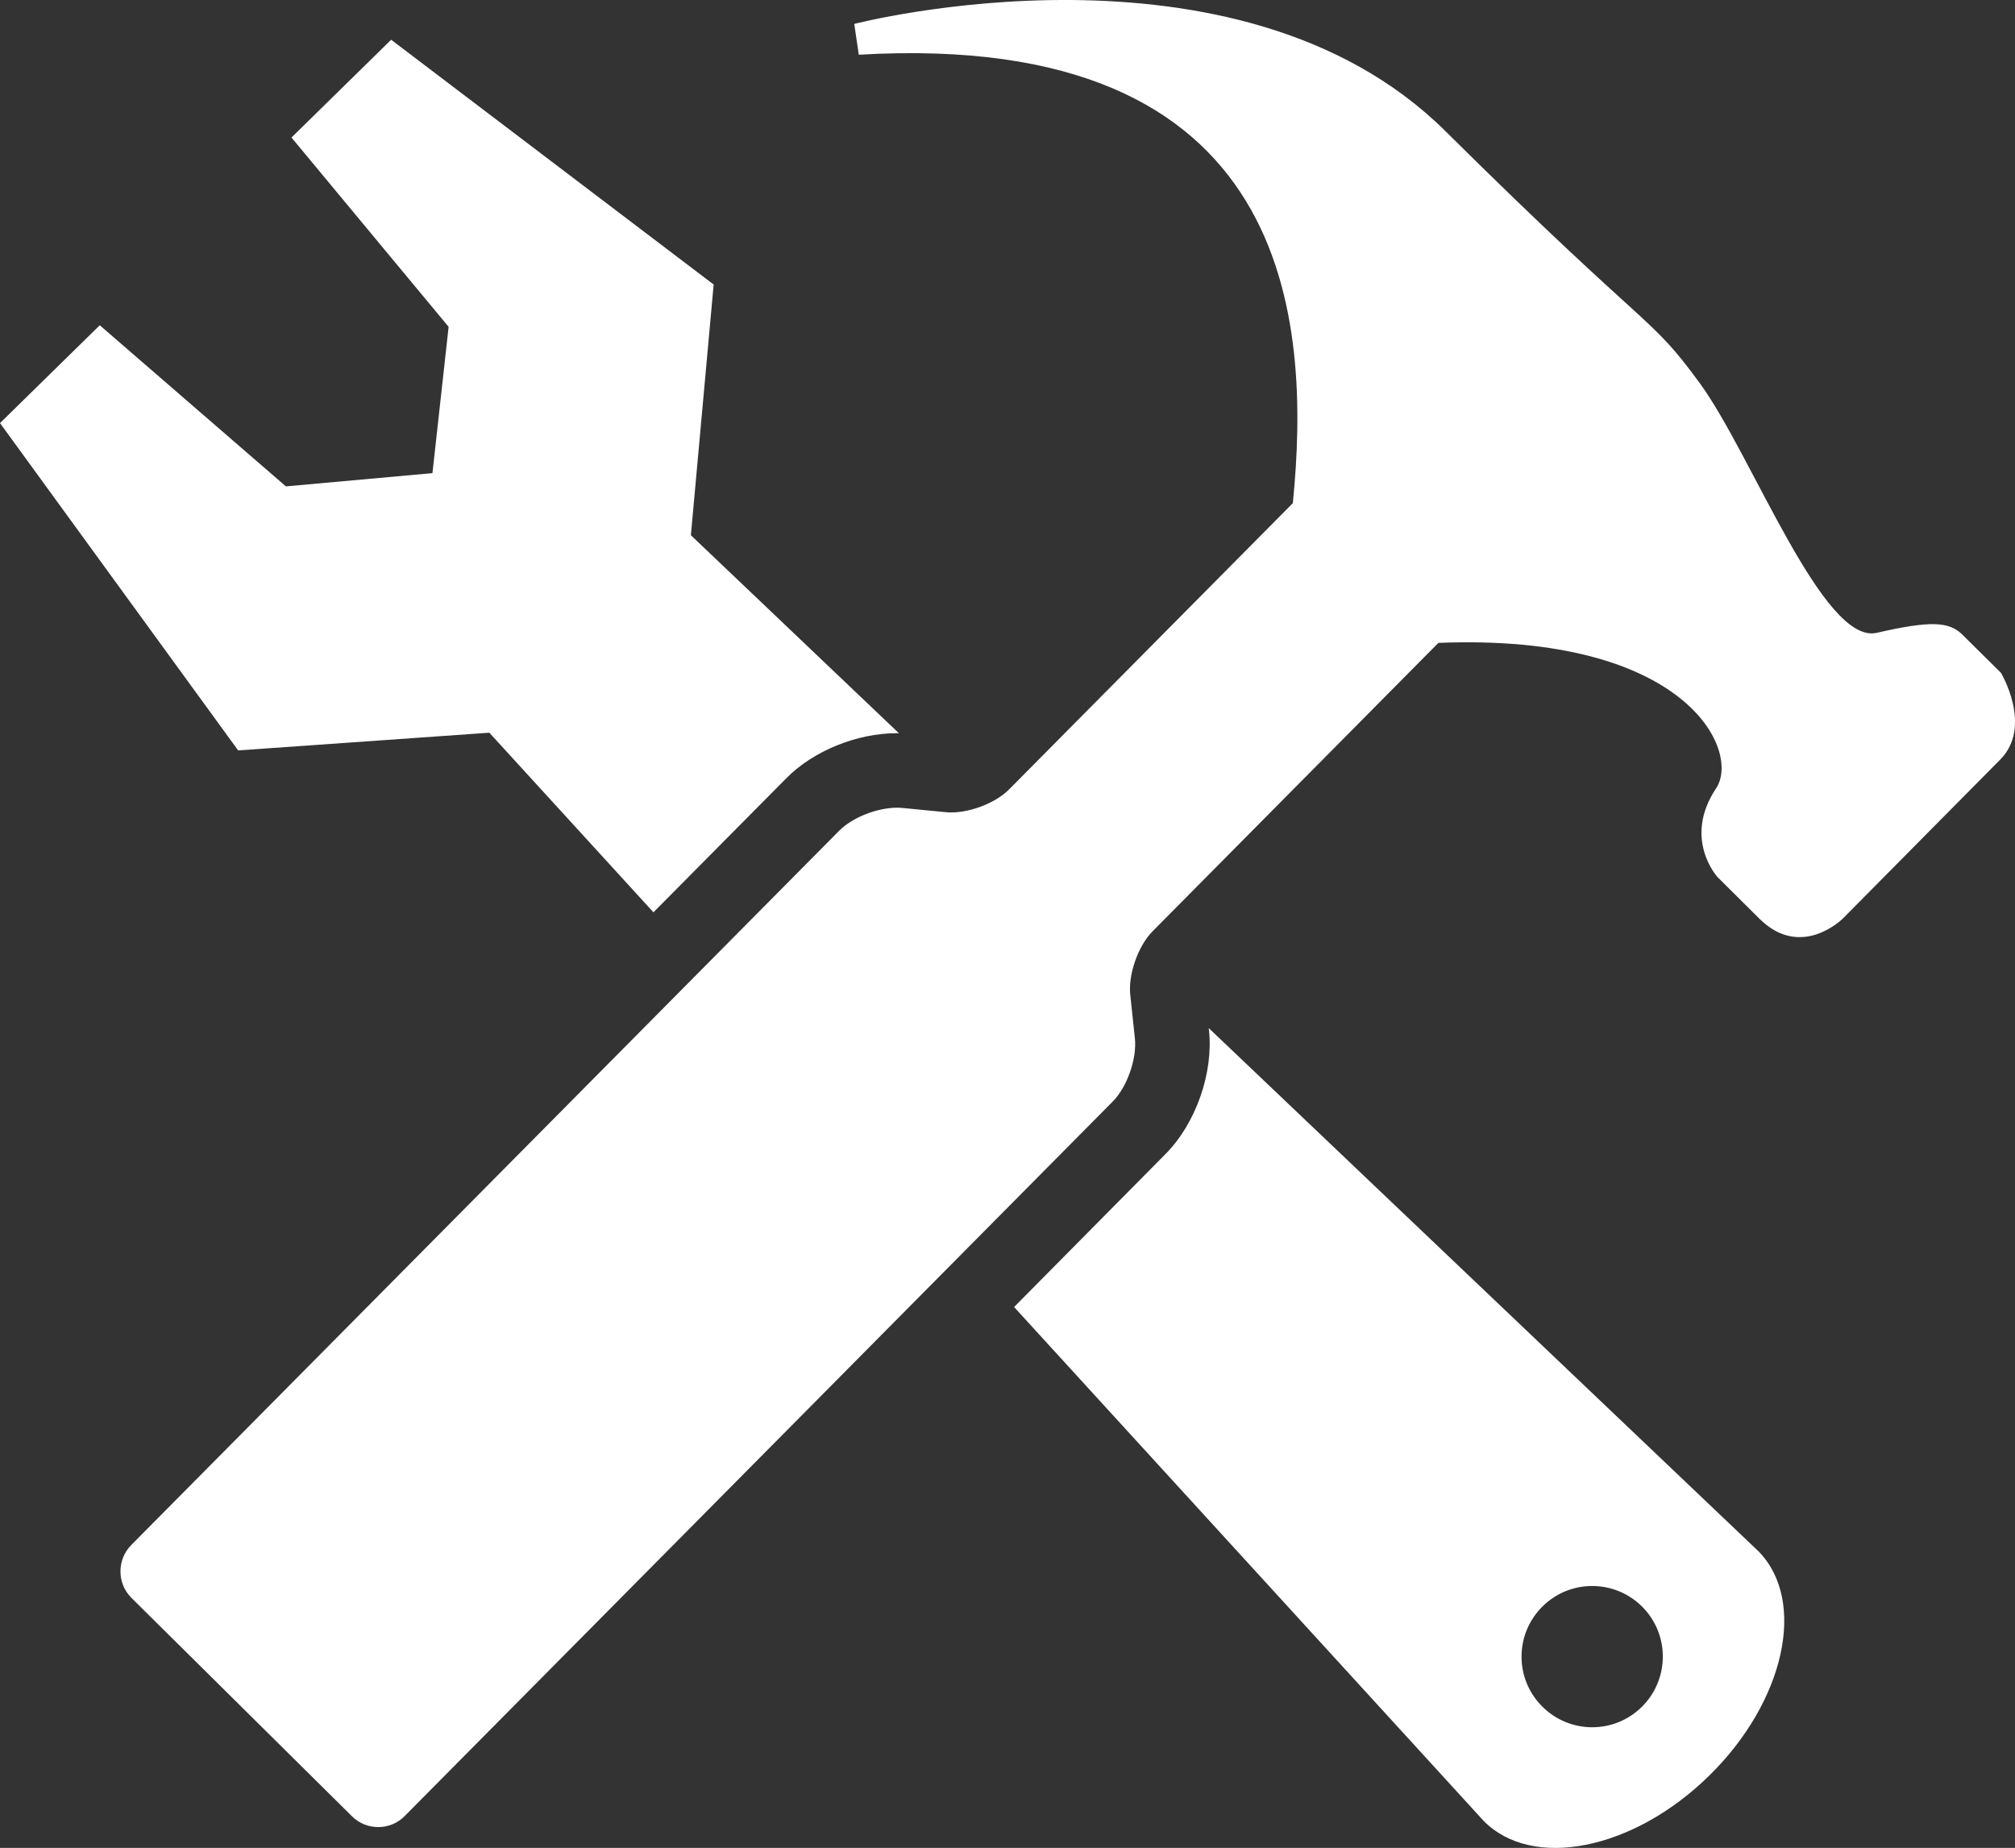
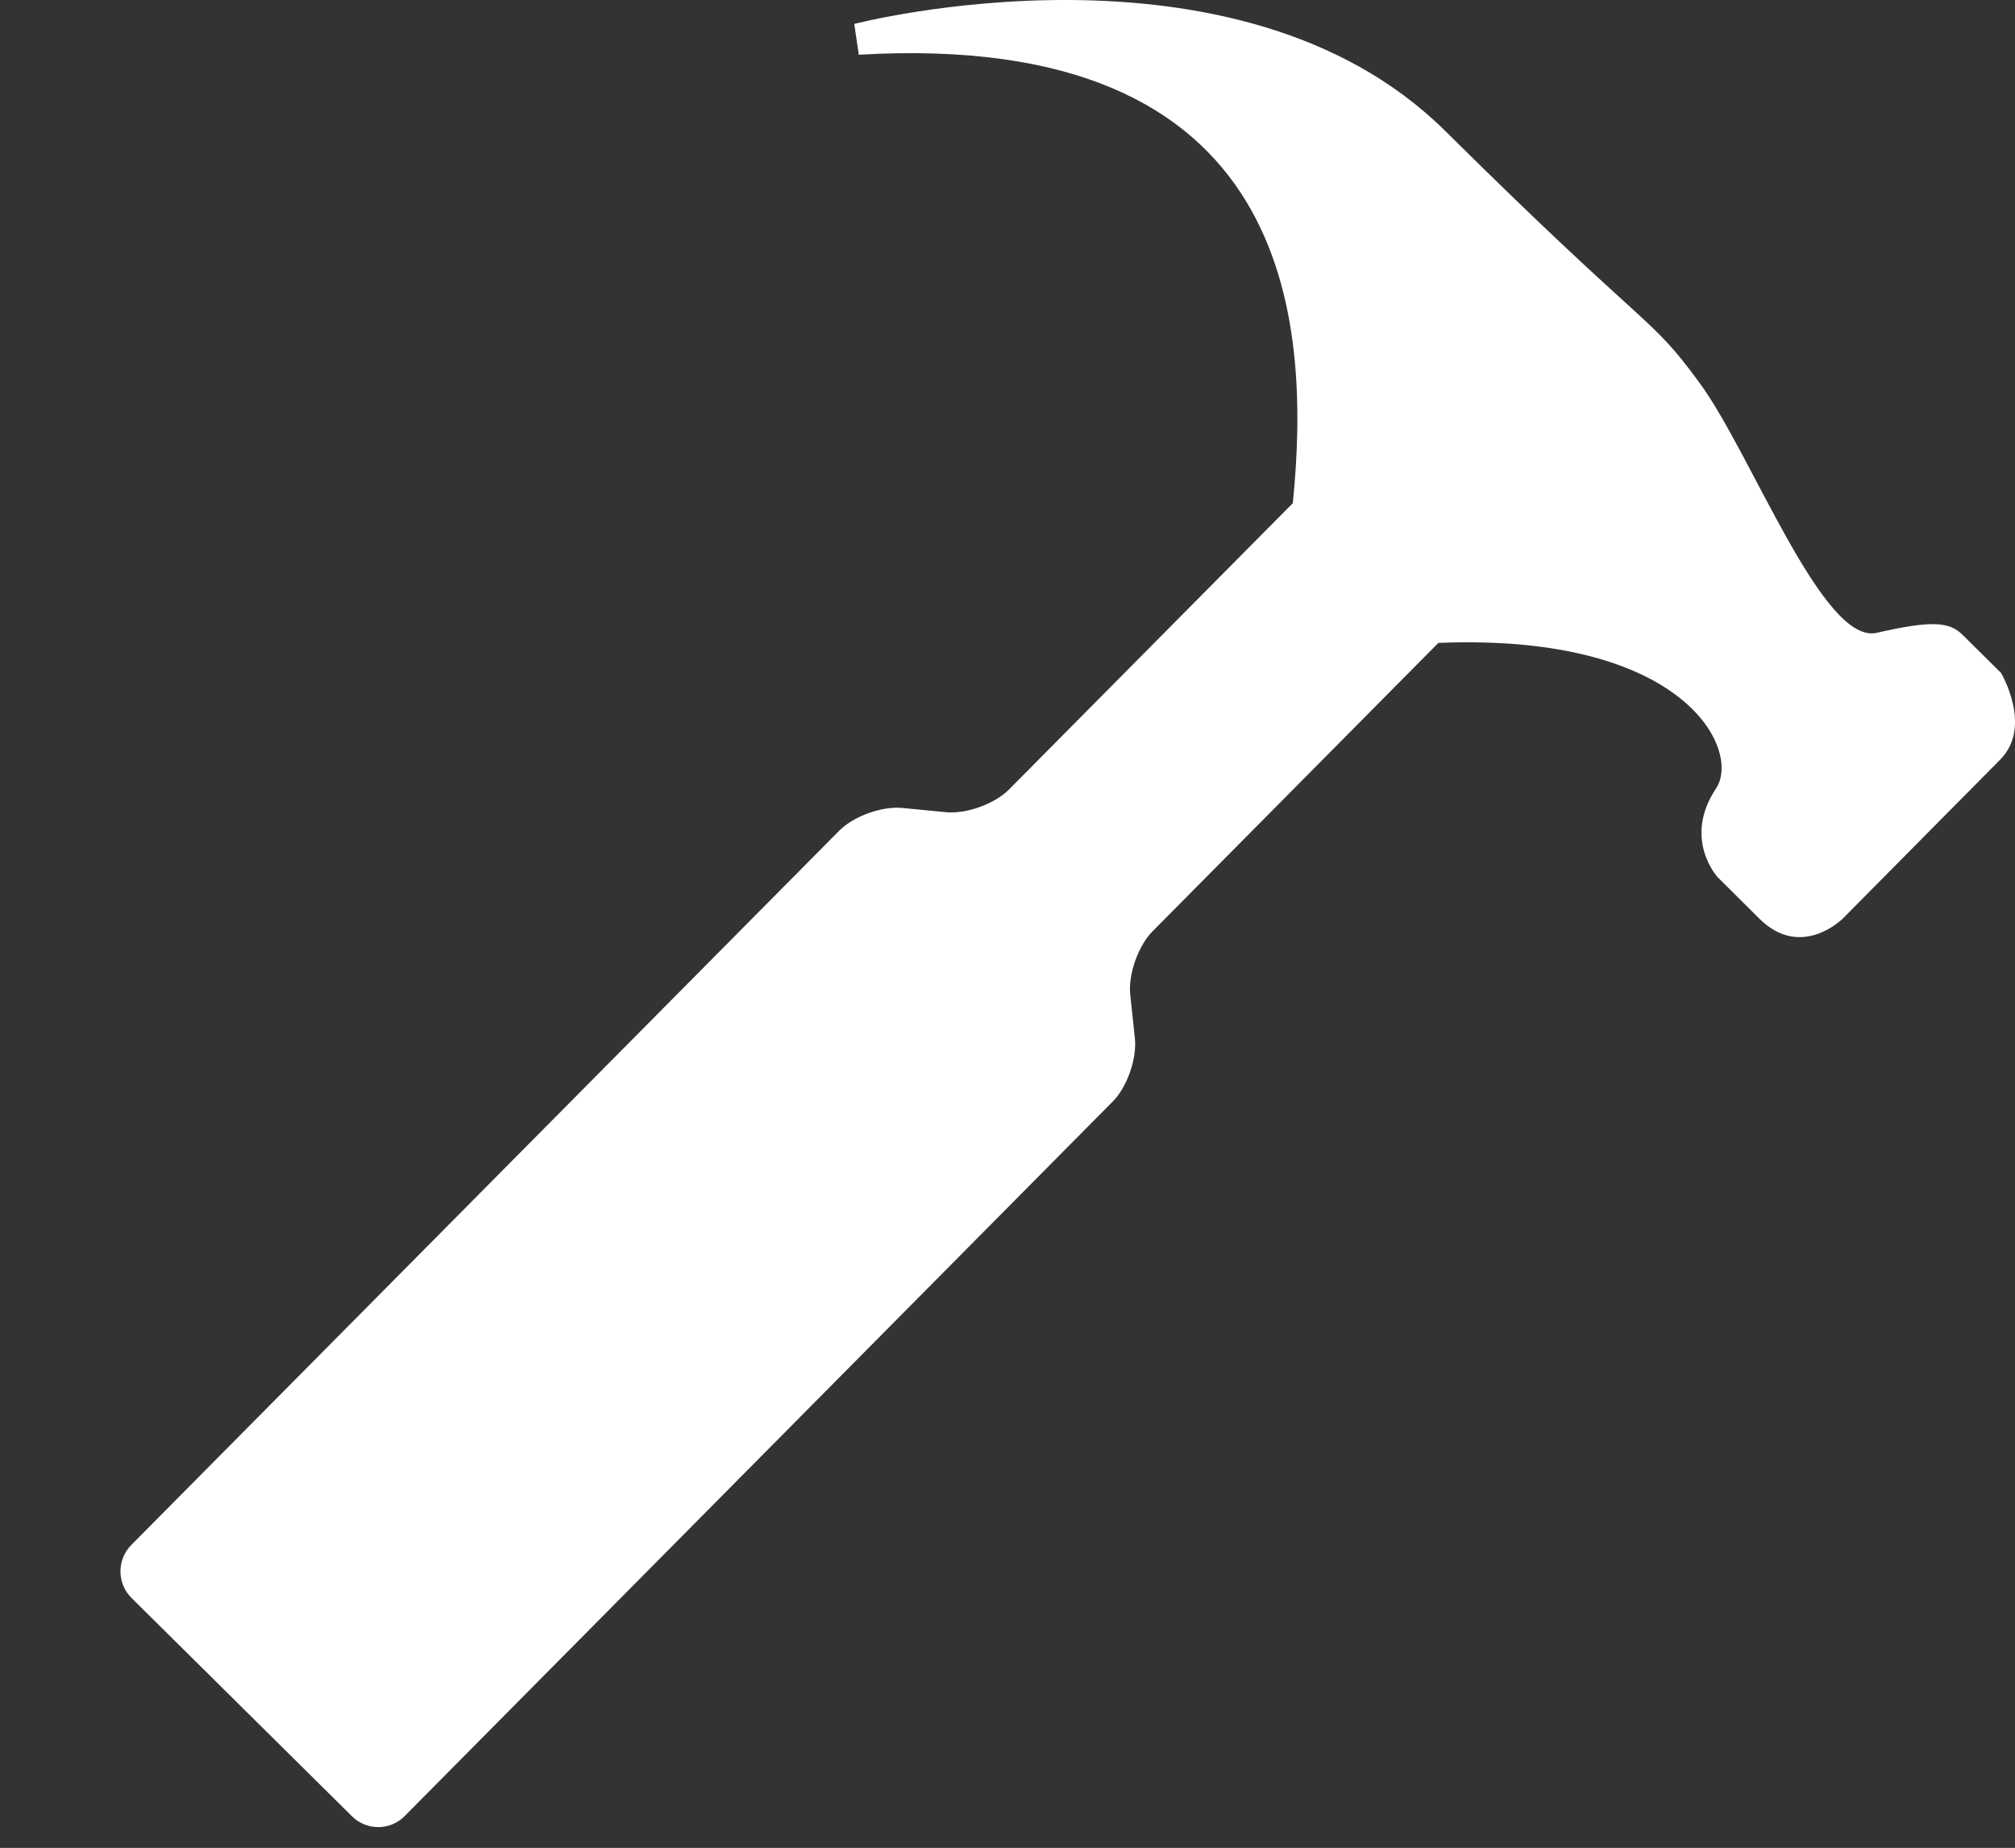
<svg xmlns="http://www.w3.org/2000/svg" version="1.1" id="Layer_1" x="0px" y="0px" width="115.531px" height="105.96px" viewBox="0 0 115.531 105.96" enable-background="new 0 0 115.531 105.96" xml:space="preserve">
  <rect x="0" y="0" width="115.531" height="105.96" fill="#333333" stroke="none" />
  <g>
    <g>
-       <path fill="#FFFFFF" d="M28.057,42.014l9.409,10.298l7.616-7.685c1.548-1.57,4.046-2.586,6.352-2.586    c0.036,0,0.071,0.005,0.107,0.005L39.612,30.69l1.306-14.375L22.427,2.279l-5.715,5.607l9.01,10.855l-0.927,8.389l-8.404,0.759    L5.72,18.651L0,24.26l13.654,18.769L28.057,42.014z" />
-       <path fill="#FFFFFF" d="M69.302,58.95l0.015,0.126c0.267,2.436-0.759,5.361-2.499,7.104l-8.674,8.765l26.914,29.457    c2.786,2.843,8.578,1.69,12.93-2.576c4.353-4.265,5.621-10.028,2.838-12.872L69.302,58.95z M94.123,97.884    c-1.601,1.569-4.16,1.538-5.726-0.061c-1.57-1.594-1.54-4.161,0.06-5.725c1.596-1.565,4.159-1.537,5.725,0.057    C95.748,93.751,95.719,96.319,94.123,97.884z" />
-     </g>
+       </g>
    <path fill="#FFFFFF" d="M114.727,38.581c0,0-1.456-1.443-2.215-2.191c-0.756-0.754-1.826-0.811-4.907-0.104   c-3.083,0.709-7.159-10.226-10.139-14.303c-2.975-4.075-2.652-2.631-14.604-14.475C70.915-4.329,48.979,1.372,48.979,1.372   l0.26,1.766c24.92-1.458,25.94,15.194,24.886,25.713L57.861,45.26c-0.826,0.839-2.46,1.427-3.63,1.311l-2.489-0.242   c-1.168-0.117-2.802,0.469-3.627,1.306L7.521,88.596c-0.821,0.839-0.82,2.193,0.011,3.023l12.652,12.53   c0.83,0.826,2.19,0.824,3.017-0.014l40.594-40.969c0.827-0.827,1.402-2.471,1.273-3.639l-0.264-2.481   c-0.127-1.167,0.452-2.808,1.275-3.641L82.47,36.864c14.198-0.57,17.36,6.178,15.924,8.339c-1.938,2.902,0.087,5.095,0.087,5.095   s0,0,2.401,2.386c2.405,2.379,4.784-0.021,4.784-0.021s7.139-7.212,9.019-9.109C116.565,41.657,114.727,38.581,114.727,38.581z" />
  </g>
</svg>